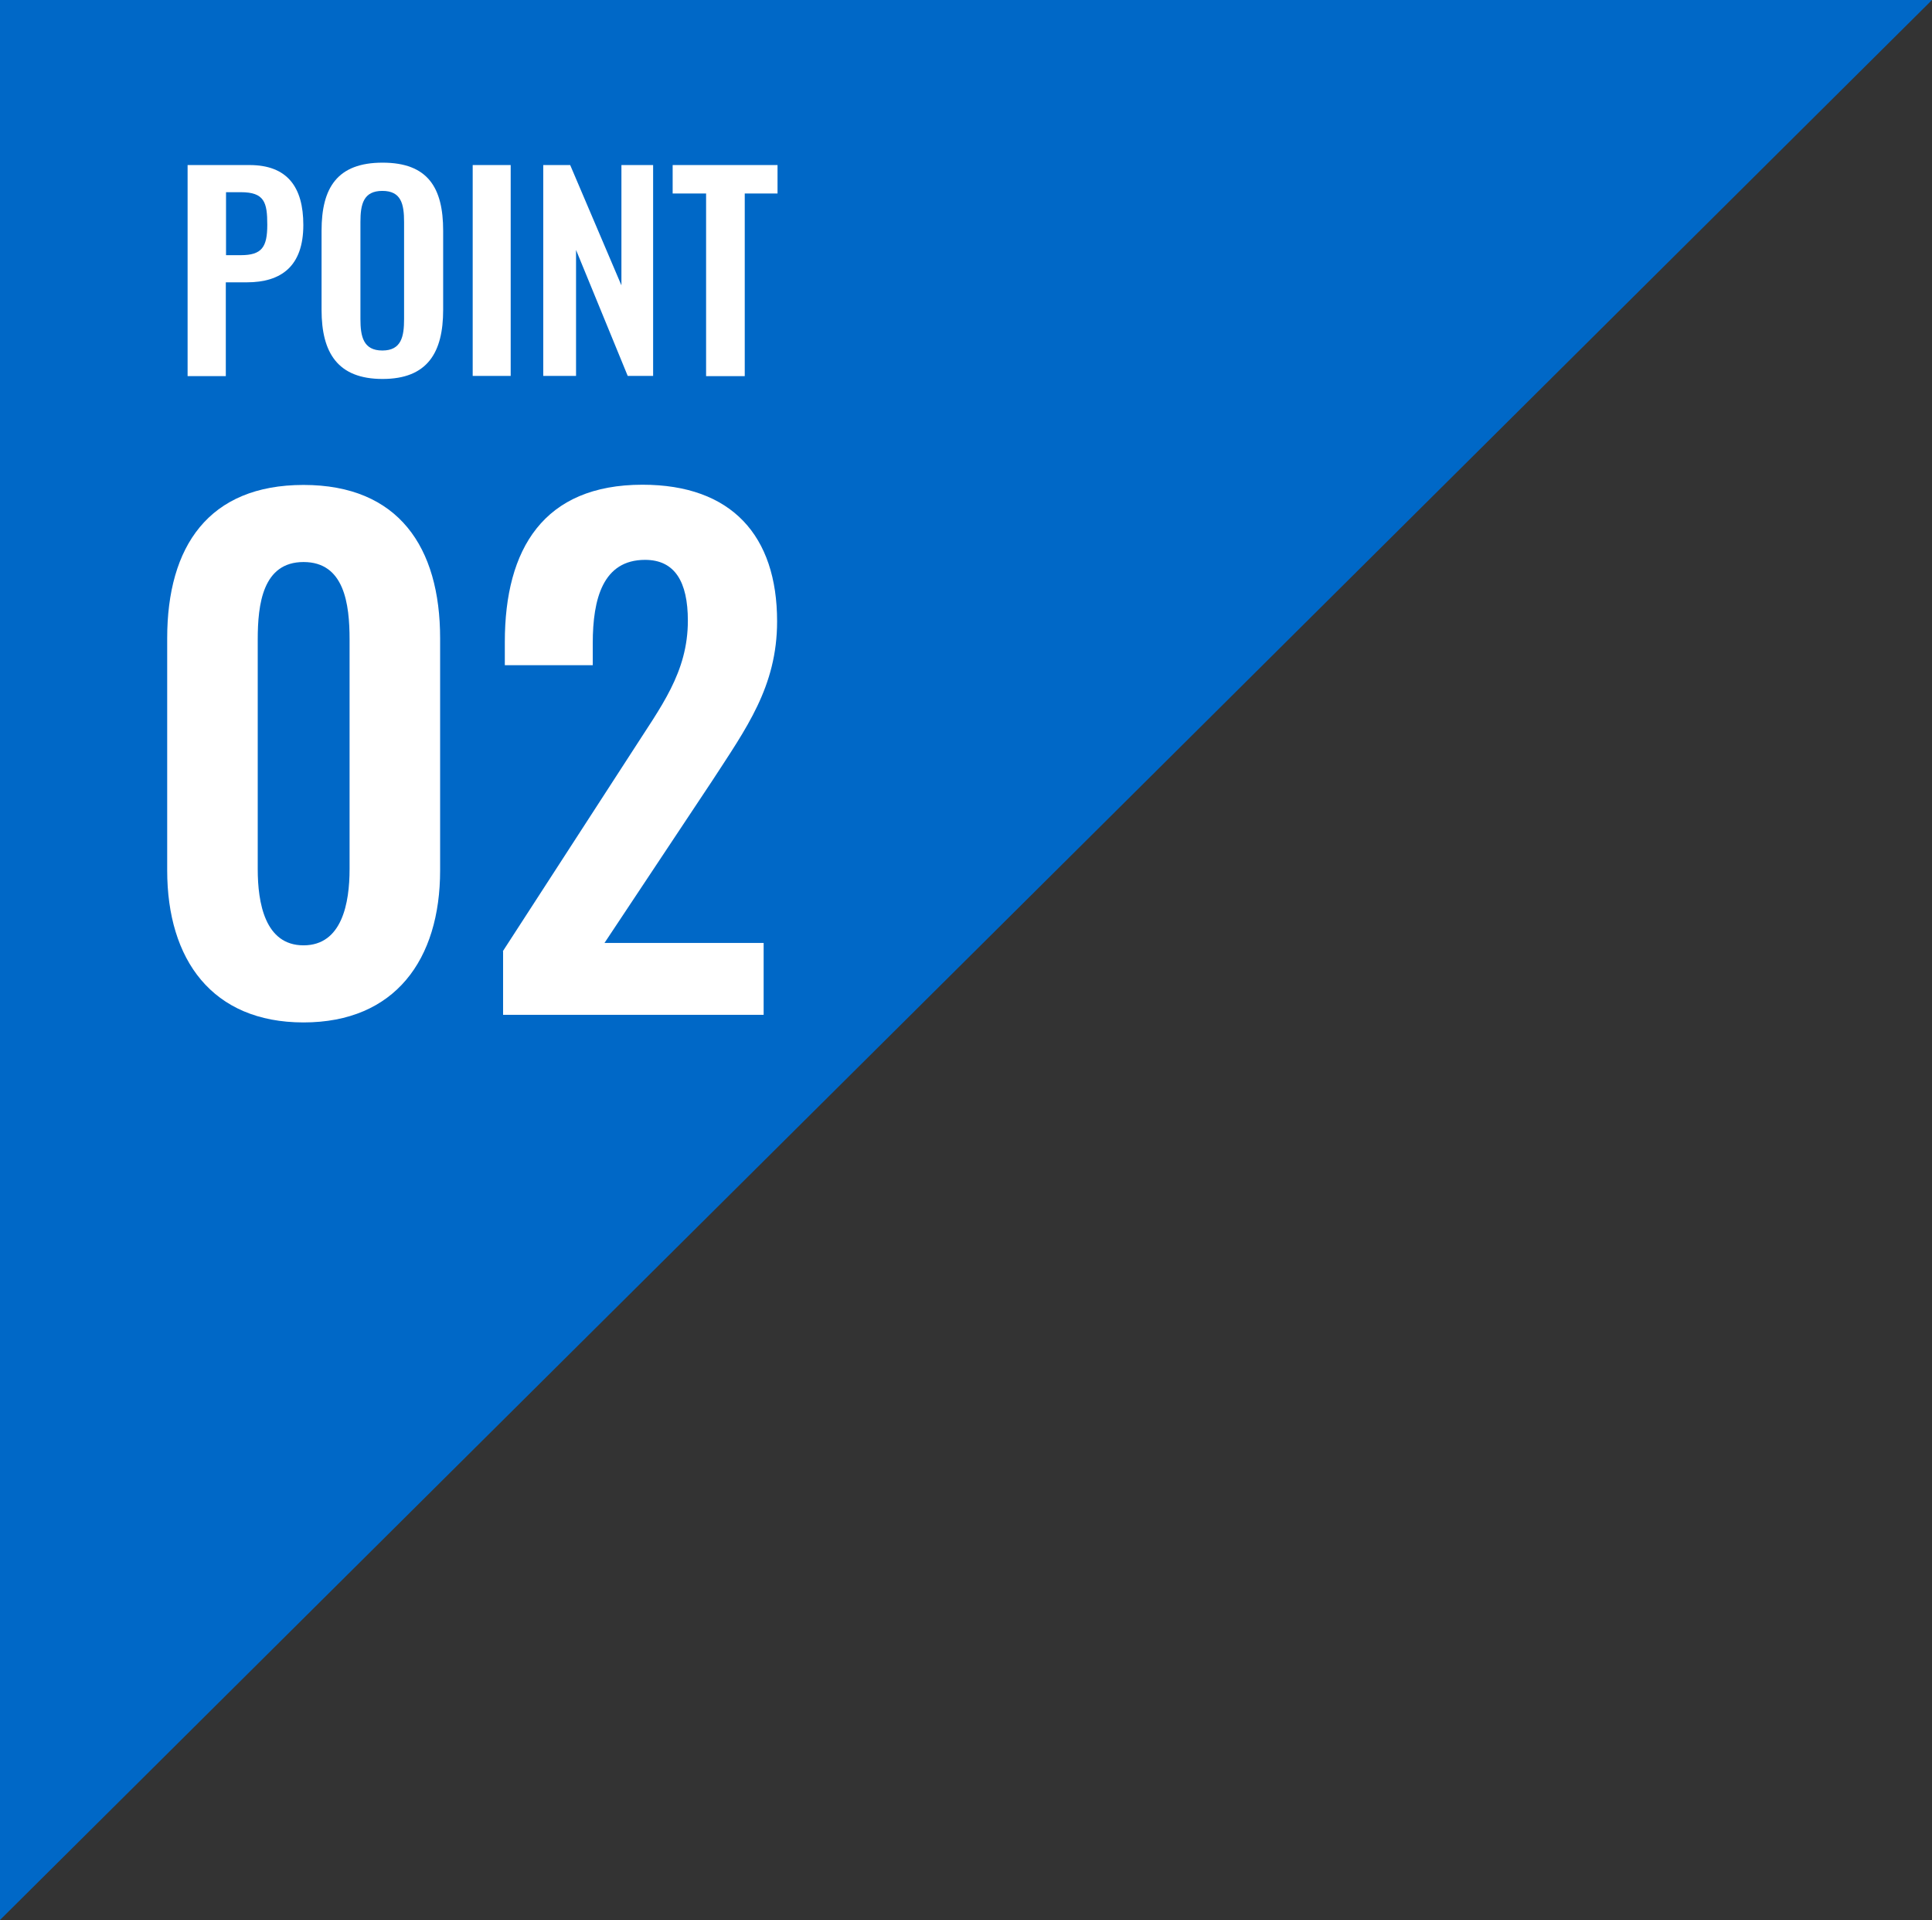
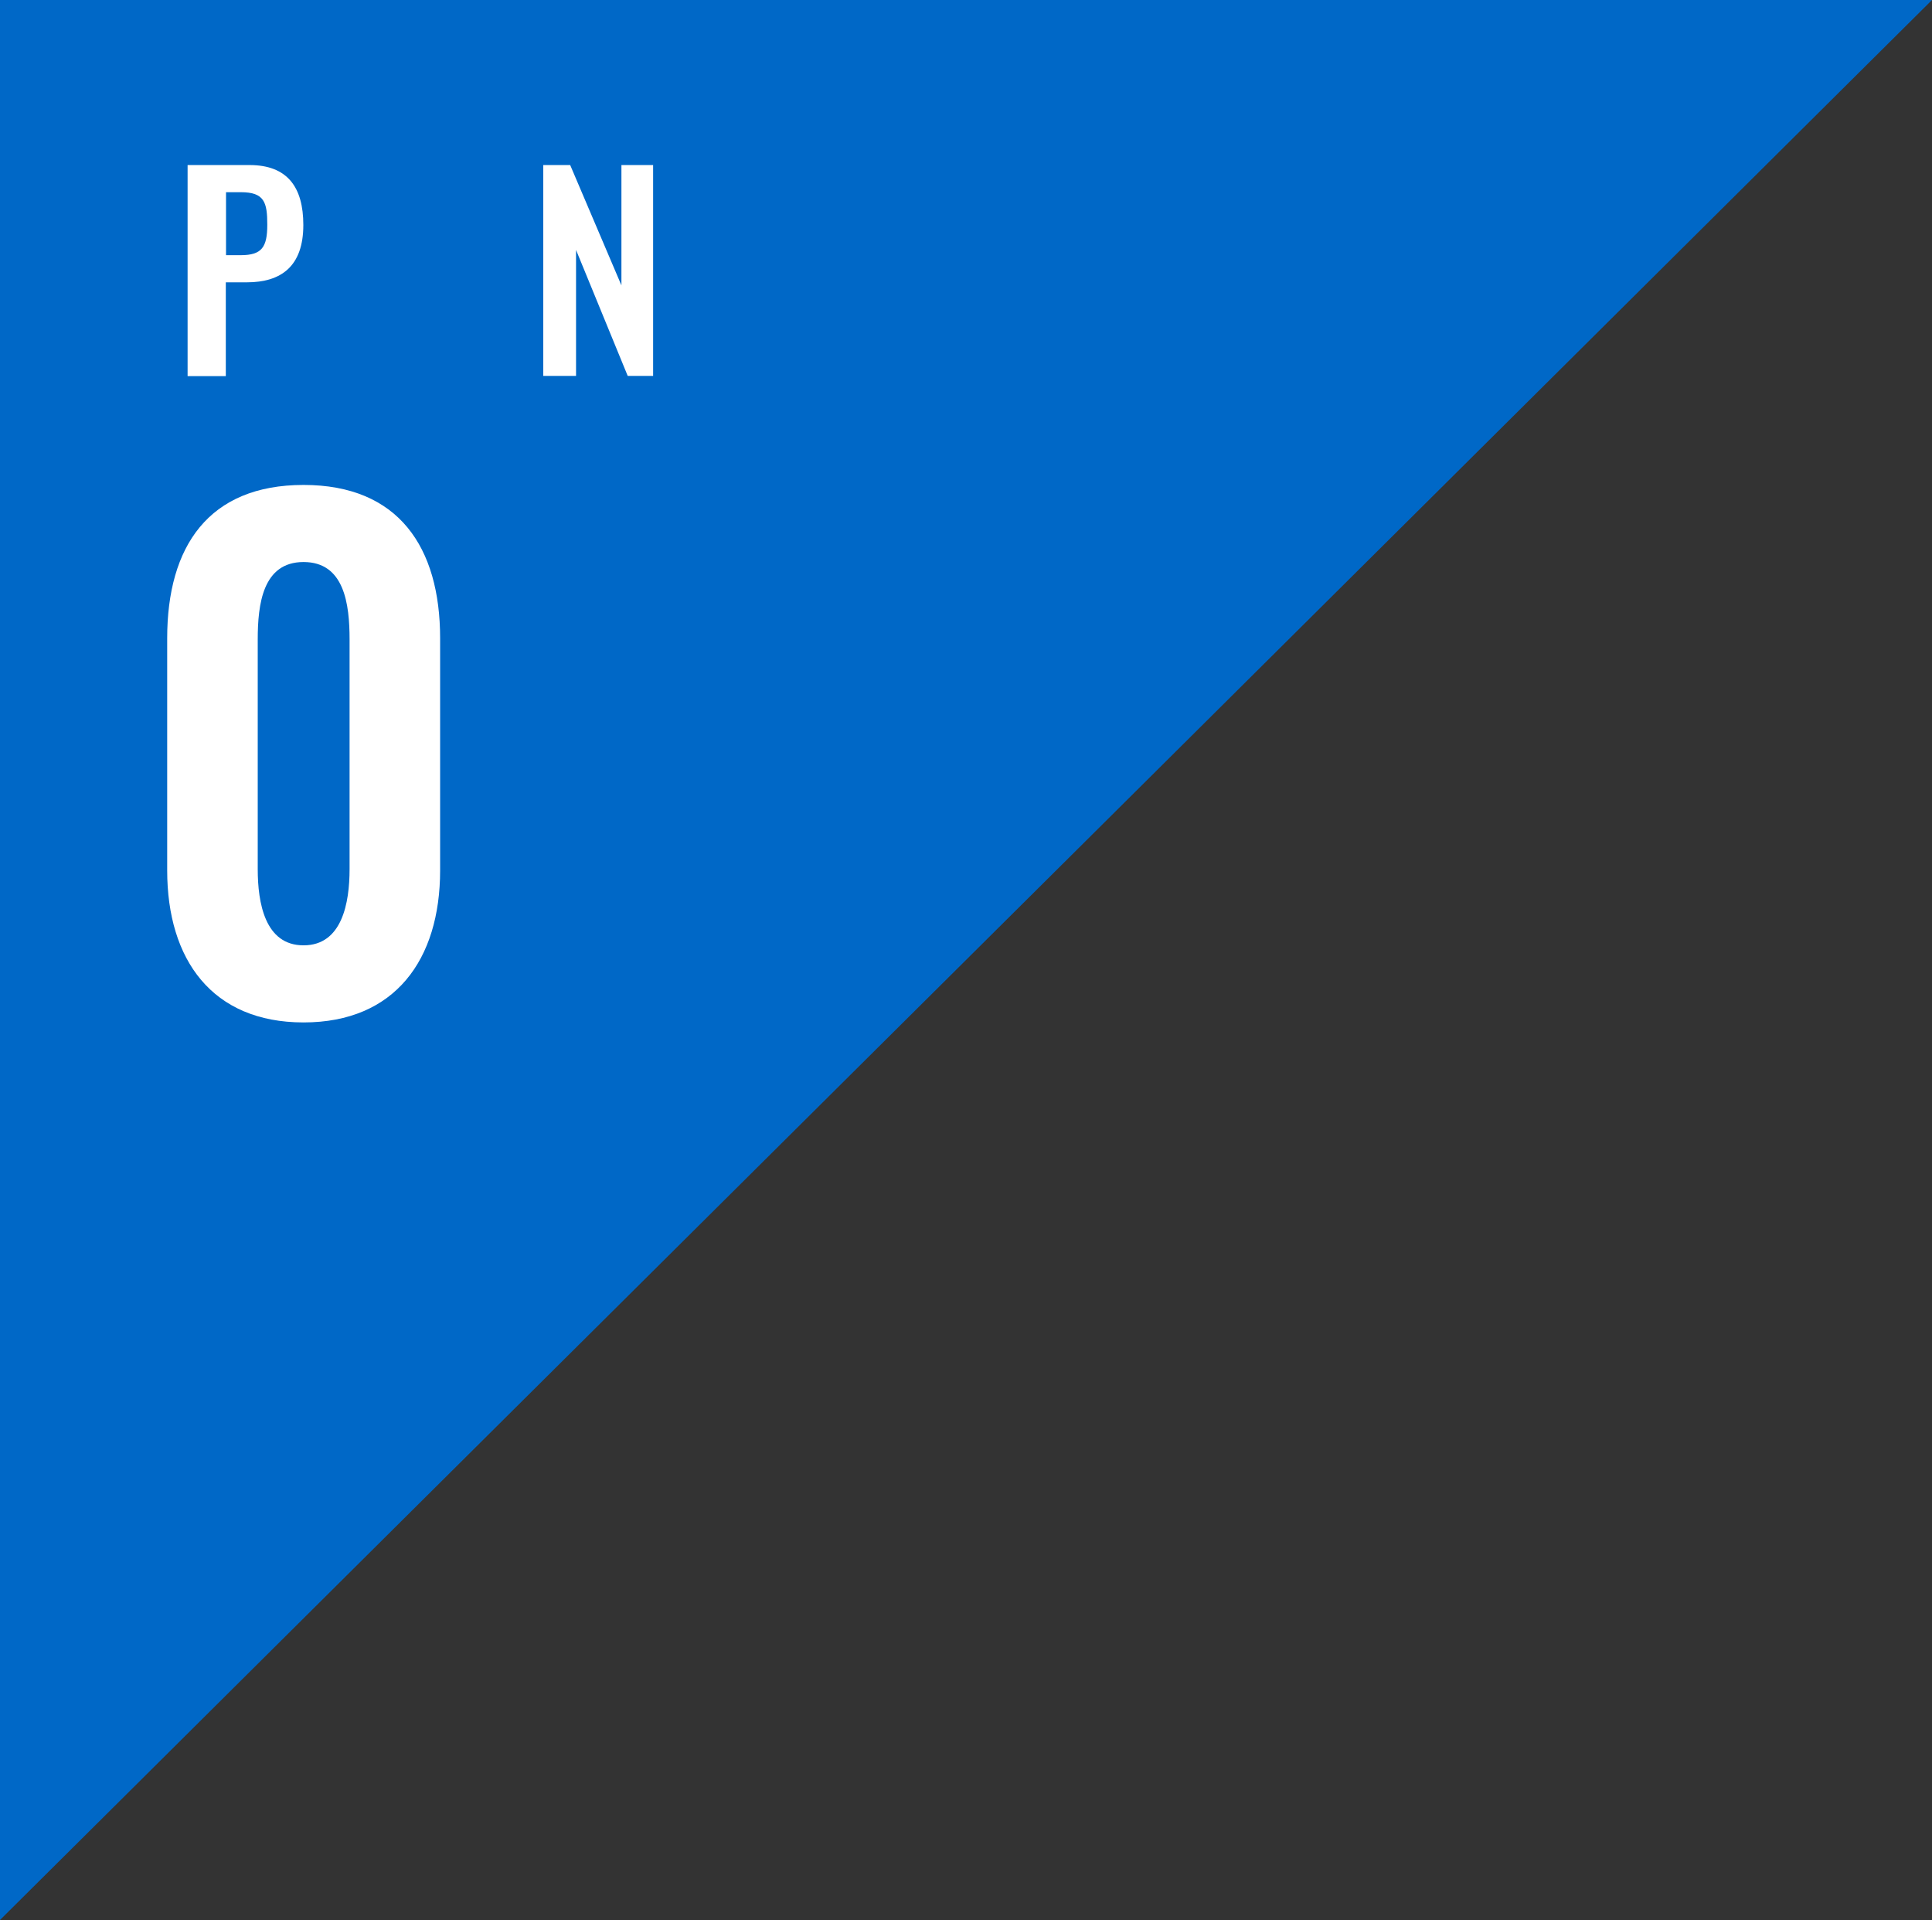
<svg xmlns="http://www.w3.org/2000/svg" id="_レイヤー_2" data-name="レイヤー 2" viewBox="0 0 88.98 88.41">
  <rect x="0" y="0" width="88.98" height="88.41" fill="#333333" stroke="none" />
  <defs>
    <style>
      .cls-1 {
        fill: #fff;
      }

      .cls-2 {
        fill: #0068c7;
      }
    </style>
  </defs>
  <g id="_レイヤー_1-2" data-name="レイヤー 1">
    <g>
      <polygon class="cls-2" points="88.98 0 0 0 0 88.41 88.98 0" />
      <g>
        <path class="cls-1" d="M7.7,40.08v-10.69c0-4.23,1.91-7.06,6.28-7.06s6.29,2.86,6.29,7.06v10.69c0,4.11-2.08,7-6.29,7s-6.28-2.89-6.28-7ZM16.1,40.02v-10.57c0-1.64-.24-3.57-2.12-3.57s-2.11,1.94-2.11,3.57v10.57c0,1.55.33,3.51,2.11,3.51s2.12-1.96,2.12-3.51Z" />
-         <path class="cls-1" d="M23.16,43.8l5.96-9.2c1.31-2.05,2.56-3.63,2.56-6.02,0-1.79-.6-2.8-1.97-2.8-1.94,0-2.41,1.79-2.41,3.84v1.01h-4.05v-1.07c0-4.29,1.79-7.24,6.34-7.24,4.11,0,6.2,2.35,6.2,6.29,0,3.01-1.43,4.94-2.98,7.33l-4.97,7.48h7.33v3.31h-12v-2.92Z" />
      </g>
      <g>
        <path class="cls-1" d="M8.64,7.6h2.85c1.74,0,2.48,1.01,2.48,2.76,0,1.91-1.03,2.64-2.6,2.64h-.97v4.32h-1.76V7.6ZM11.09,11.75c.97,0,1.22-.37,1.22-1.4s-.13-1.5-1.22-1.5h-.68v2.9h.68Z" />
-         <path class="cls-1" d="M14.81,14.27v-3.65c0-1.97.72-3.13,2.81-3.13s2.79,1.16,2.79,3.13v3.65c0,1.96-.72,3.18-2.79,3.18s-2.81-1.21-2.81-3.18ZM18.61,14.69v-4.47c0-.82-.13-1.43-1-1.43s-1.01.61-1.01,1.43v4.47c0,.8.13,1.45,1.01,1.45s1-.65,1-1.45Z" />
-         <path class="cls-1" d="M21.77,7.6h1.75v9.71h-1.75V7.6Z" />
        <path class="cls-1" d="M25.02,7.6h1.24l2.36,5.54v-5.54h1.46v9.71h-1.17l-2.38-5.8v5.8h-1.51V7.6Z" />
-         <path class="cls-1" d="M32.53,8.91h-1.55v-1.31h4.83v1.31h-1.51v8.41h-1.78v-8.41Z" />
      </g>
    </g>
  </g>
</svg>